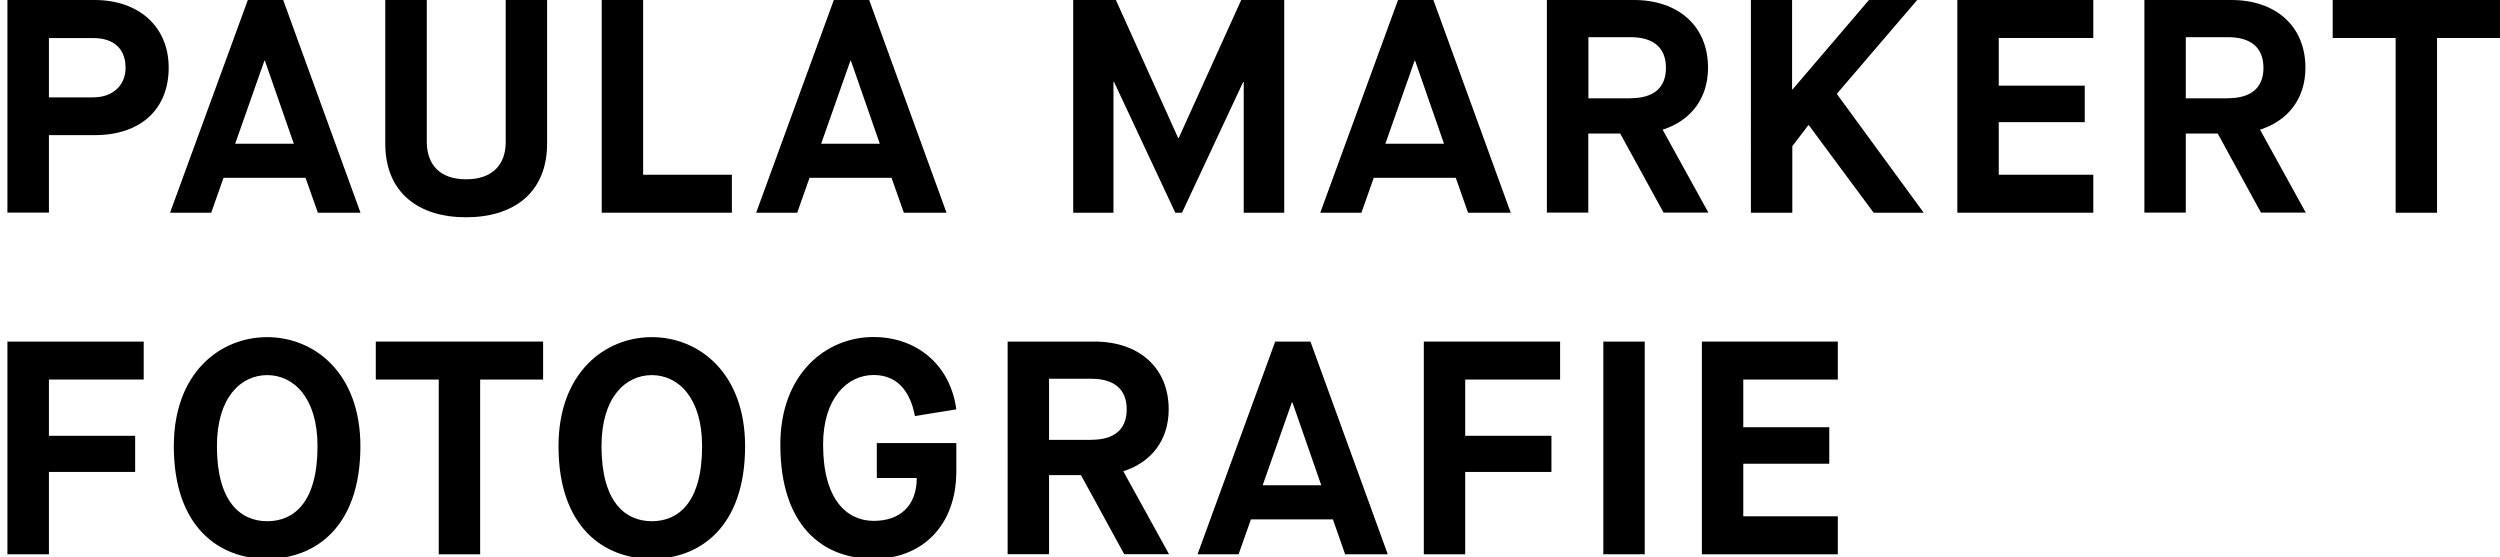
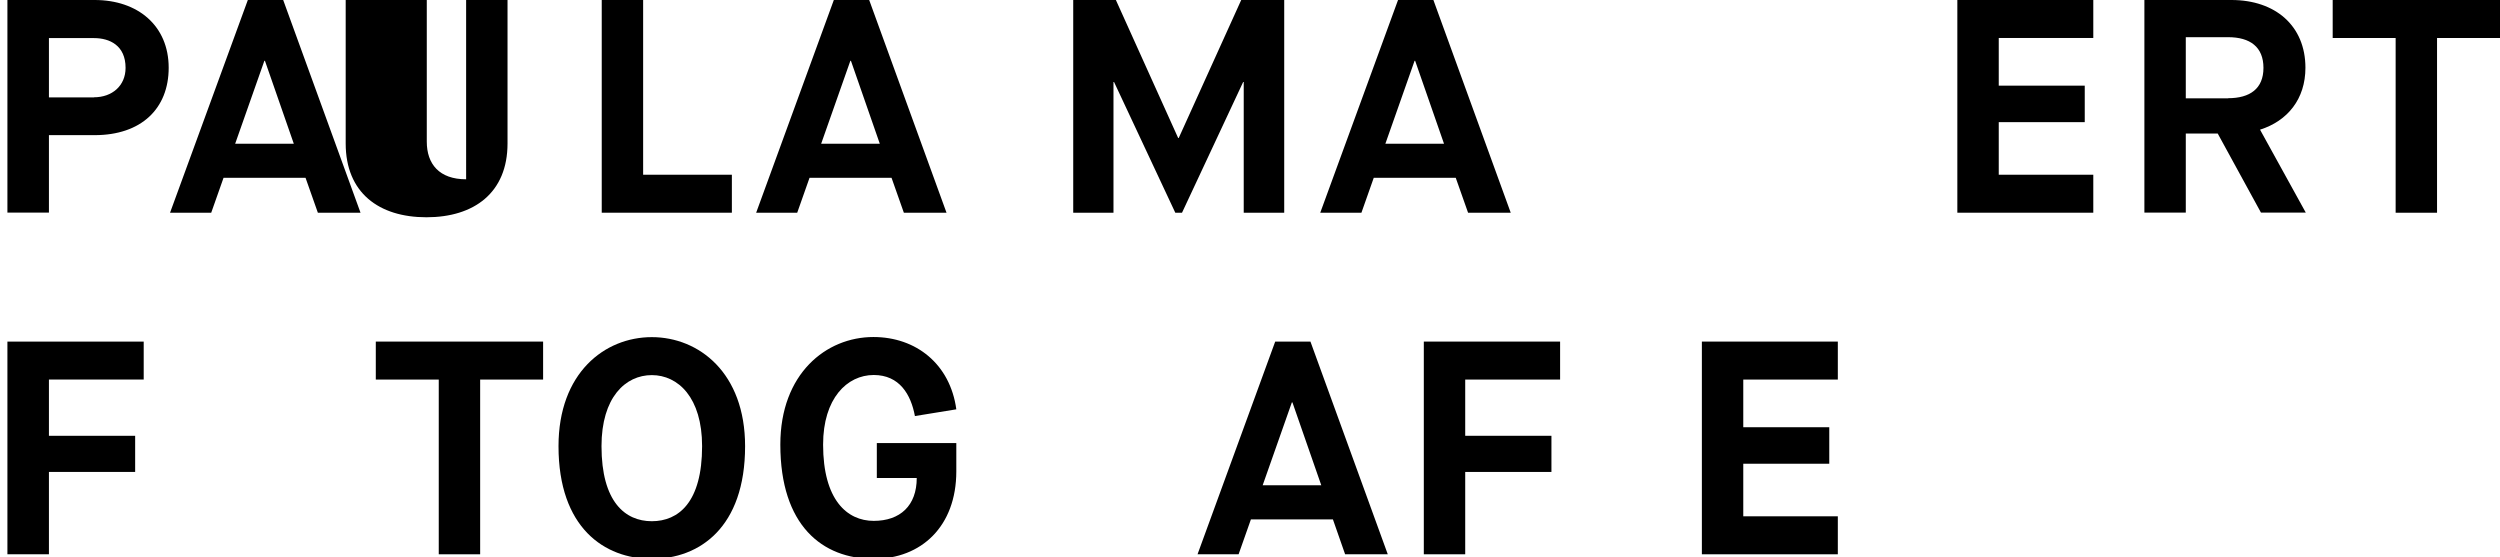
<svg xmlns="http://www.w3.org/2000/svg" version="1.1" id="Ebene_2" x="0px" y="0px" width="219.2px" height="48.88px" viewBox="0 0 219.2 48.88" enable-background="new 0 0 219.2 48.88" xml:space="preserve">
  <g>
    <g>
      <path d="M0.65,0H8.3c3.79,0,6.49,2.26,6.49,5.94c0,3.6-2.42,5.91-6.49,5.91H4.29v6.79H0.65V0z M8.24,8.53    c1.59,0,2.77-1.01,2.77-2.58c0-1.97-1.4-2.61-2.77-2.61H4.29v5.2H8.24z" />
      <path d="M26.79,15.59H19.6l-1.08,3.06h-3.61L21.73,0h3.1l6.78,18.65h-3.74L26.79,15.59z M20.62,12.6h5.14l-2.53-7.27h-0.05    L20.62,12.6z" />
-       <path d="M33.79,0h3.63v12.42c0,1.97,1.1,3.3,3.45,3.3s3.47-1.33,3.47-3.25V0h3.63v12.58c0,4.32-2.93,6.47-7.11,6.47    s-7.08-2.16-7.08-6.47V0z" />
+       <path d="M33.79,0h3.63v12.42c0,1.97,1.1,3.3,3.45,3.3V0h3.63v12.58c0,4.32-2.93,6.47-7.11,6.47    s-7.08-2.16-7.08-6.47V0z" />
      <path d="M52.76,0h3.63v15.32h7.78v3.33H52.76V0z" />
      <path d="M78.17,15.59h-7.19l-1.08,3.06H66.3L73.11,0h3.1l6.78,18.65h-3.74L78.17,15.59z M72,12.6h5.14l-2.53-7.27h-0.05L72,12.6z" />
      <path d="M94.1,0h3.74l5.46,12.1h0.05L108.83,0h3.77v18.65h-3.55V7.19h-0.05l-5.36,11.46h-0.59L97.68,7.19h-0.05v11.46H94.1V0z" />
      <path d="M127.64,15.59h-7.19l-1.08,3.06h-3.61L122.58,0h3.1l6.78,18.65h-3.74L127.64,15.59z M121.47,12.6h5.14l-2.53-7.27h-0.05    L121.47,12.6z" />
-       <path d="M135.63,0h7.64c3.85,0,6.49,2.26,6.49,5.94c0,2.74-1.56,4.66-3.98,5.43l4.01,7.27h-3.93l-3.8-6.93h-2.8v6.93h-3.63V0z     M142.98,8.61c1.91,0,3.09-0.83,3.09-2.66c0-1.84-1.18-2.69-3.09-2.69h-3.71v5.36H142.98z" />
-       <path d="M153.5,0h3.63v7.83h0.05L163.87,0h4.23l-7.05,8.23l7.62,10.42h-4.39l-5.68-7.67h-0.05l-1.4,1.84v5.83h-3.63V0z" />
      <path d="M171.62,0h11.92v3.33h-8.29v4.18h7.54v3.2h-7.54v4.61h8.29v3.33h-11.92V0z" />
      <path d="M188.01,0h7.64c3.85,0,6.49,2.26,6.49,5.94c0,2.74-1.56,4.66-3.98,5.43l4.01,7.27h-3.93l-3.79-6.93h-2.8v6.93h-3.63V0z     M195.36,8.61c1.91,0,3.1-0.83,3.1-2.66c0-1.84-1.18-2.69-3.1-2.69h-3.71v5.36H195.36z" />
      <path d="M210.05,3.33h-5.52V0h14.67v3.33h-5.52v15.32h-3.63V3.33z" />
    </g>
    <g>
      <path d="M0.65,29.95H12.6v3.33H4.29v4.93h7.56v3.17H4.29v7.22H0.65V29.95z" />
-       <path d="M15.24,39.12c0-6.42,4.04-9.56,8.18-9.56s8.18,3.14,8.18,9.56c0,7.14-4.01,9.88-8.18,9.88S15.24,46.26,15.24,39.12z     M27.84,39.12c0-4.26-2.1-6.23-4.41-6.23s-4.41,1.95-4.41,6.23c0,4.88,2.07,6.58,4.41,6.58S27.84,44.05,27.84,39.12z" />
      <path d="M38.47,33.28h-5.52v-3.33h14.67v3.33H42.1V48.6h-3.63V33.28z" />
      <path d="M48.97,39.12c0-6.42,4.04-9.56,8.18-9.56s8.18,3.14,8.18,9.56c0,7.14-4.01,9.88-8.18,9.88S48.97,46.26,48.97,39.12z     M61.56,39.12c0-4.26-2.1-6.23-4.41-6.23s-4.41,1.95-4.41,6.23c0,4.88,2.07,6.58,4.41,6.58S61.56,44.05,61.56,39.12z" />
      <path d="M68.42,38.98c0-6.21,4.01-9.43,8.16-9.43c3.74,0,6.73,2.37,7.27,6.34l-3.63,0.59c-0.35-1.89-1.35-3.6-3.61-3.6    c-2.34,0-4.44,2.05-4.44,6.1c0,4.85,2.1,6.69,4.44,6.69c2.31,0,3.77-1.33,3.77-3.76h-3.5v-3.06h6.97v2.48    c0,4.82-3.07,7.67-7.24,7.67C72.09,49,68.42,46.07,68.42,38.98z" />
-       <path d="M88.34,29.95h7.64c3.85,0,6.49,2.26,6.49,5.94c0,2.74-1.56,4.66-3.98,5.43l4.01,7.27h-3.93l-3.79-6.93h-2.8v6.93h-3.63    V29.95z M95.69,38.56c1.91,0,3.1-0.83,3.1-2.66c0-1.84-1.18-2.69-3.1-2.69h-3.71v5.36H95.69z" />
      <path d="M116.87,45.54h-7.19l-1.08,3.06H105l6.81-18.65h3.09l6.78,18.65h-3.74L116.87,45.54z M110.71,42.55h5.14l-2.53-7.27h-0.05    L110.71,42.55z" />
      <path d="M124.84,29.95h11.95v3.33h-8.32v4.93h7.56v3.17h-7.56v7.22h-3.63V29.95z" />
-       <path d="M140.58,29.95h3.63V48.6h-3.63V29.95z" />
      <path d="M149.22,29.95h11.92v3.33h-8.29v4.18h7.54v3.2h-7.54v4.61h8.29v3.33h-11.92V29.95z" />
    </g>
  </g>
</svg>